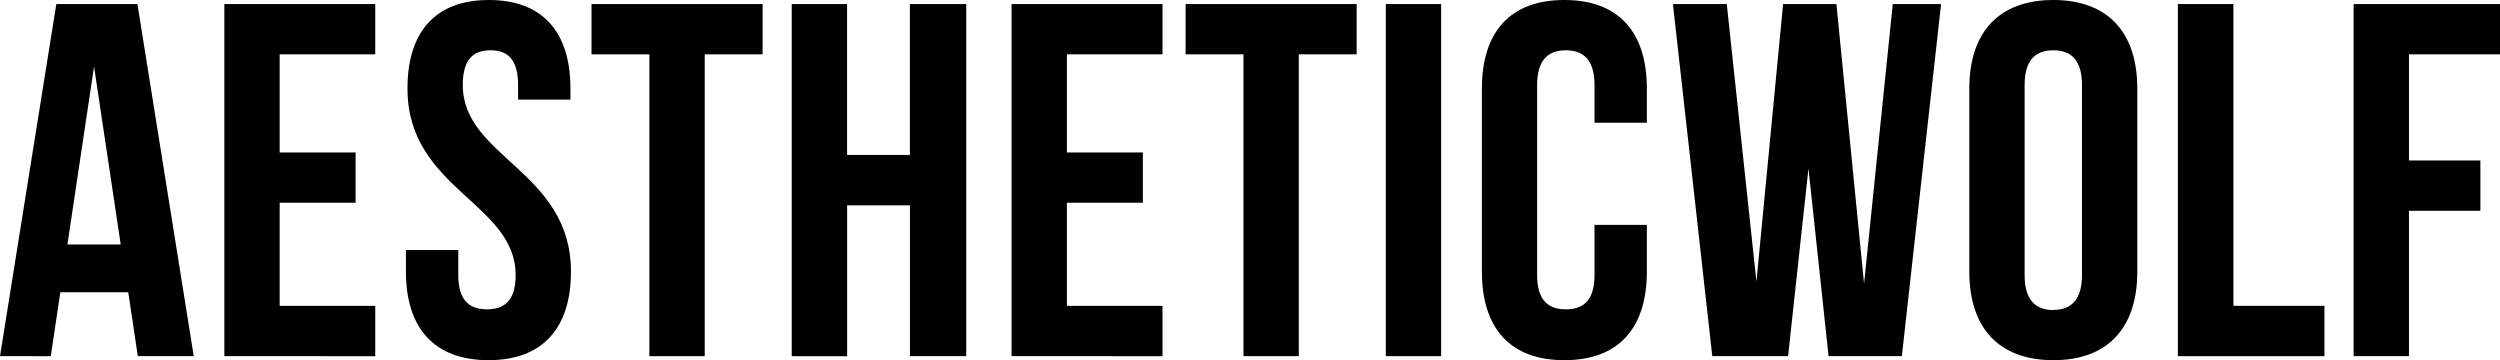
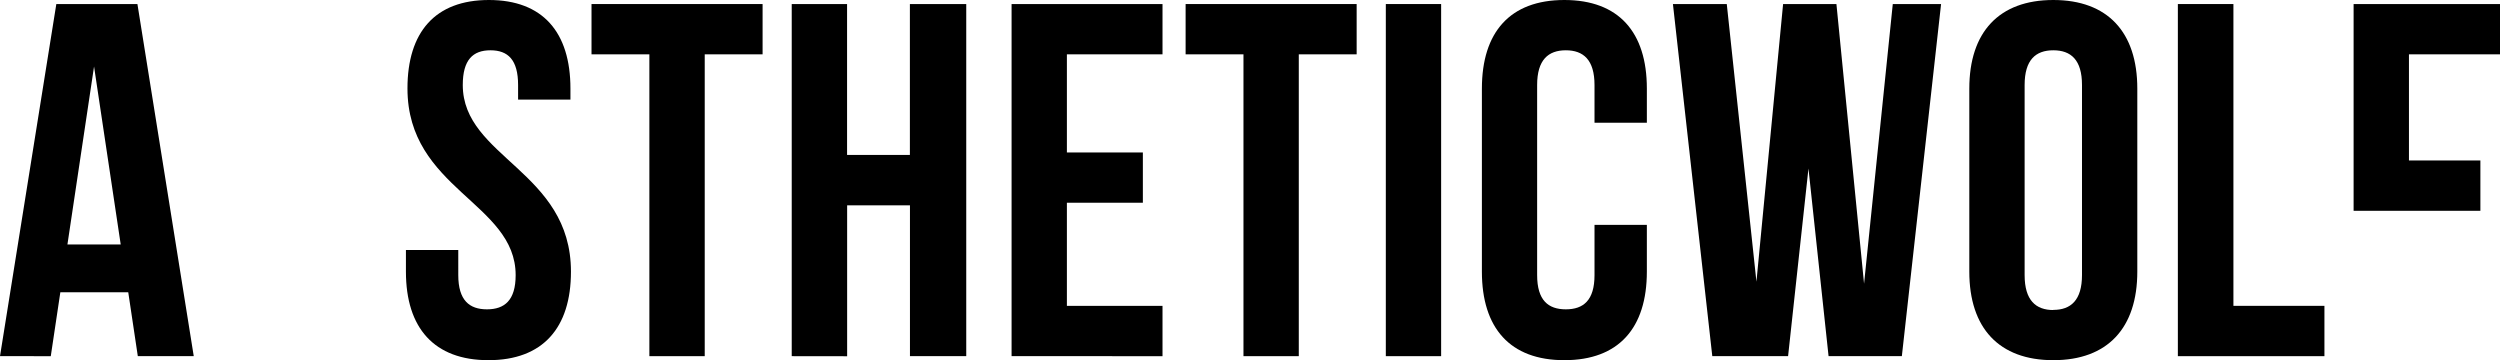
<svg xmlns="http://www.w3.org/2000/svg" viewBox="0 0 716.38 103.21" data-name="Layer 1" id="Layer_1">
  <title>AESTHETICWOLF LOGO BLACK</title>
  <path transform="translate(-249.62 -440.16)" d="M289.11,542.22l-2.74-18.31H266.91l-2.74,18.31H249.62l16.14-100.9H289l16.14,100.9Zm-4.9-32-7.64-51-7.63,51Z" />
-   <path transform="translate(-249.62 -440.16)" d="M351.52,483.84v14.41H329.76V527.8h27.39v14.42H313.91V441.32h43.24v14.41H329.76v28.11Z" />
  <path transform="translate(-249.62 -440.16)" d="M389.72,440.16c15.42,0,23.36,9.22,23.36,25.37v3.17h-15v-4.18c0-7.21-2.88-9.95-7.92-9.95s-7.93,2.74-7.93,9.95c0,20.76,31,24.65,31,53.48,0,16.15-8.08,25.37-23.64,25.37s-23.65-9.22-23.65-25.37v-6.2h15V519c0,7.21,3.17,9.8,8.22,9.8s8.22-2.59,8.22-9.8c0-20.76-31-24.65-31-53.48C366.37,449.38,374.3,440.16,389.72,440.16Z" />
  <path transform="translate(-249.62 -440.16)" d="M468.14,441.32v14.41H451.56v86.49H435.7V455.73H419.12V441.32Z" />
  <path transform="translate(-249.62 -440.16)" d="M476.49,542.22V441.32h15.86v43.24h18V441.32h16.15v100.9H510.37V499h-18v43.24Z" />
  <path transform="translate(-249.62 -440.16)" d="M577.11,483.84v14.41H555.34V527.8h27.4v14.42H539.49V441.32h43.25v14.41h-27.4v28.11Z" />
  <path transform="translate(-249.62 -440.16)" d="M638.37,441.32v14.41H621.79v86.49H605.94V455.73H589.36V441.32Z" />
  <path transform="translate(-249.62 -440.16)" d="M662.58,441.32v100.9H646.73V441.32Z" />
  <path transform="translate(-249.62 -440.16)" d="M721.53,518c0,16.15-8.06,25.37-23.64,25.37s-23.63-9.22-23.63-25.37V465.53c0-16.15,8.06-25.37,23.63-25.37s23.64,9.22,23.64,25.37v9.8h-15V464.52c0-7.21-3.18-9.95-8.22-9.95s-8.22,2.74-8.22,9.95V519c0,7.21,3.17,9.8,8.22,9.8s8.22-2.59,8.22-9.8V504.6h15Z" />
  <path transform="translate(-249.62 -440.16)" d="M762,542.22H740.28L729,441.32h15.43l8.5,79.56,7.64-79.56h15.28l7.92,80.14L792,441.32h13.84l-11.24,100.9h-21l-5.76-53.77Z" />
  <path transform="translate(-249.62 -440.16)" d="M838,440.16c15.57,0,24.07,9.22,24.07,25.37V518c0,16.15-8.5,25.37-24.07,25.37s-24.07-9.22-24.07-25.37V465.53C813.93,449.38,822.43,440.16,838,440.16Zm0,88.8c5,0,8.22-2.74,8.22-10V464.52c0-7.21-3.17-9.95-8.22-9.95s-8.22,2.74-8.22,9.95V519C829.78,526.22,833,529,838,529Z" />
  <path transform="translate(-249.62 -440.16)" d="M889.61,441.32V527.8h26.08v14.42h-42V441.32Z" />
-   <path transform="translate(-249.62 -440.16)" d="M960.38,486.14v14.42H939.91v41.66H924.05V441.32h42v14.41H939.91v30.41Z" />
+   <path transform="translate(-249.62 -440.16)" d="M960.38,486.14v14.42H939.91H924.05V441.32h42v14.41H939.91v30.41Z" />
</svg>